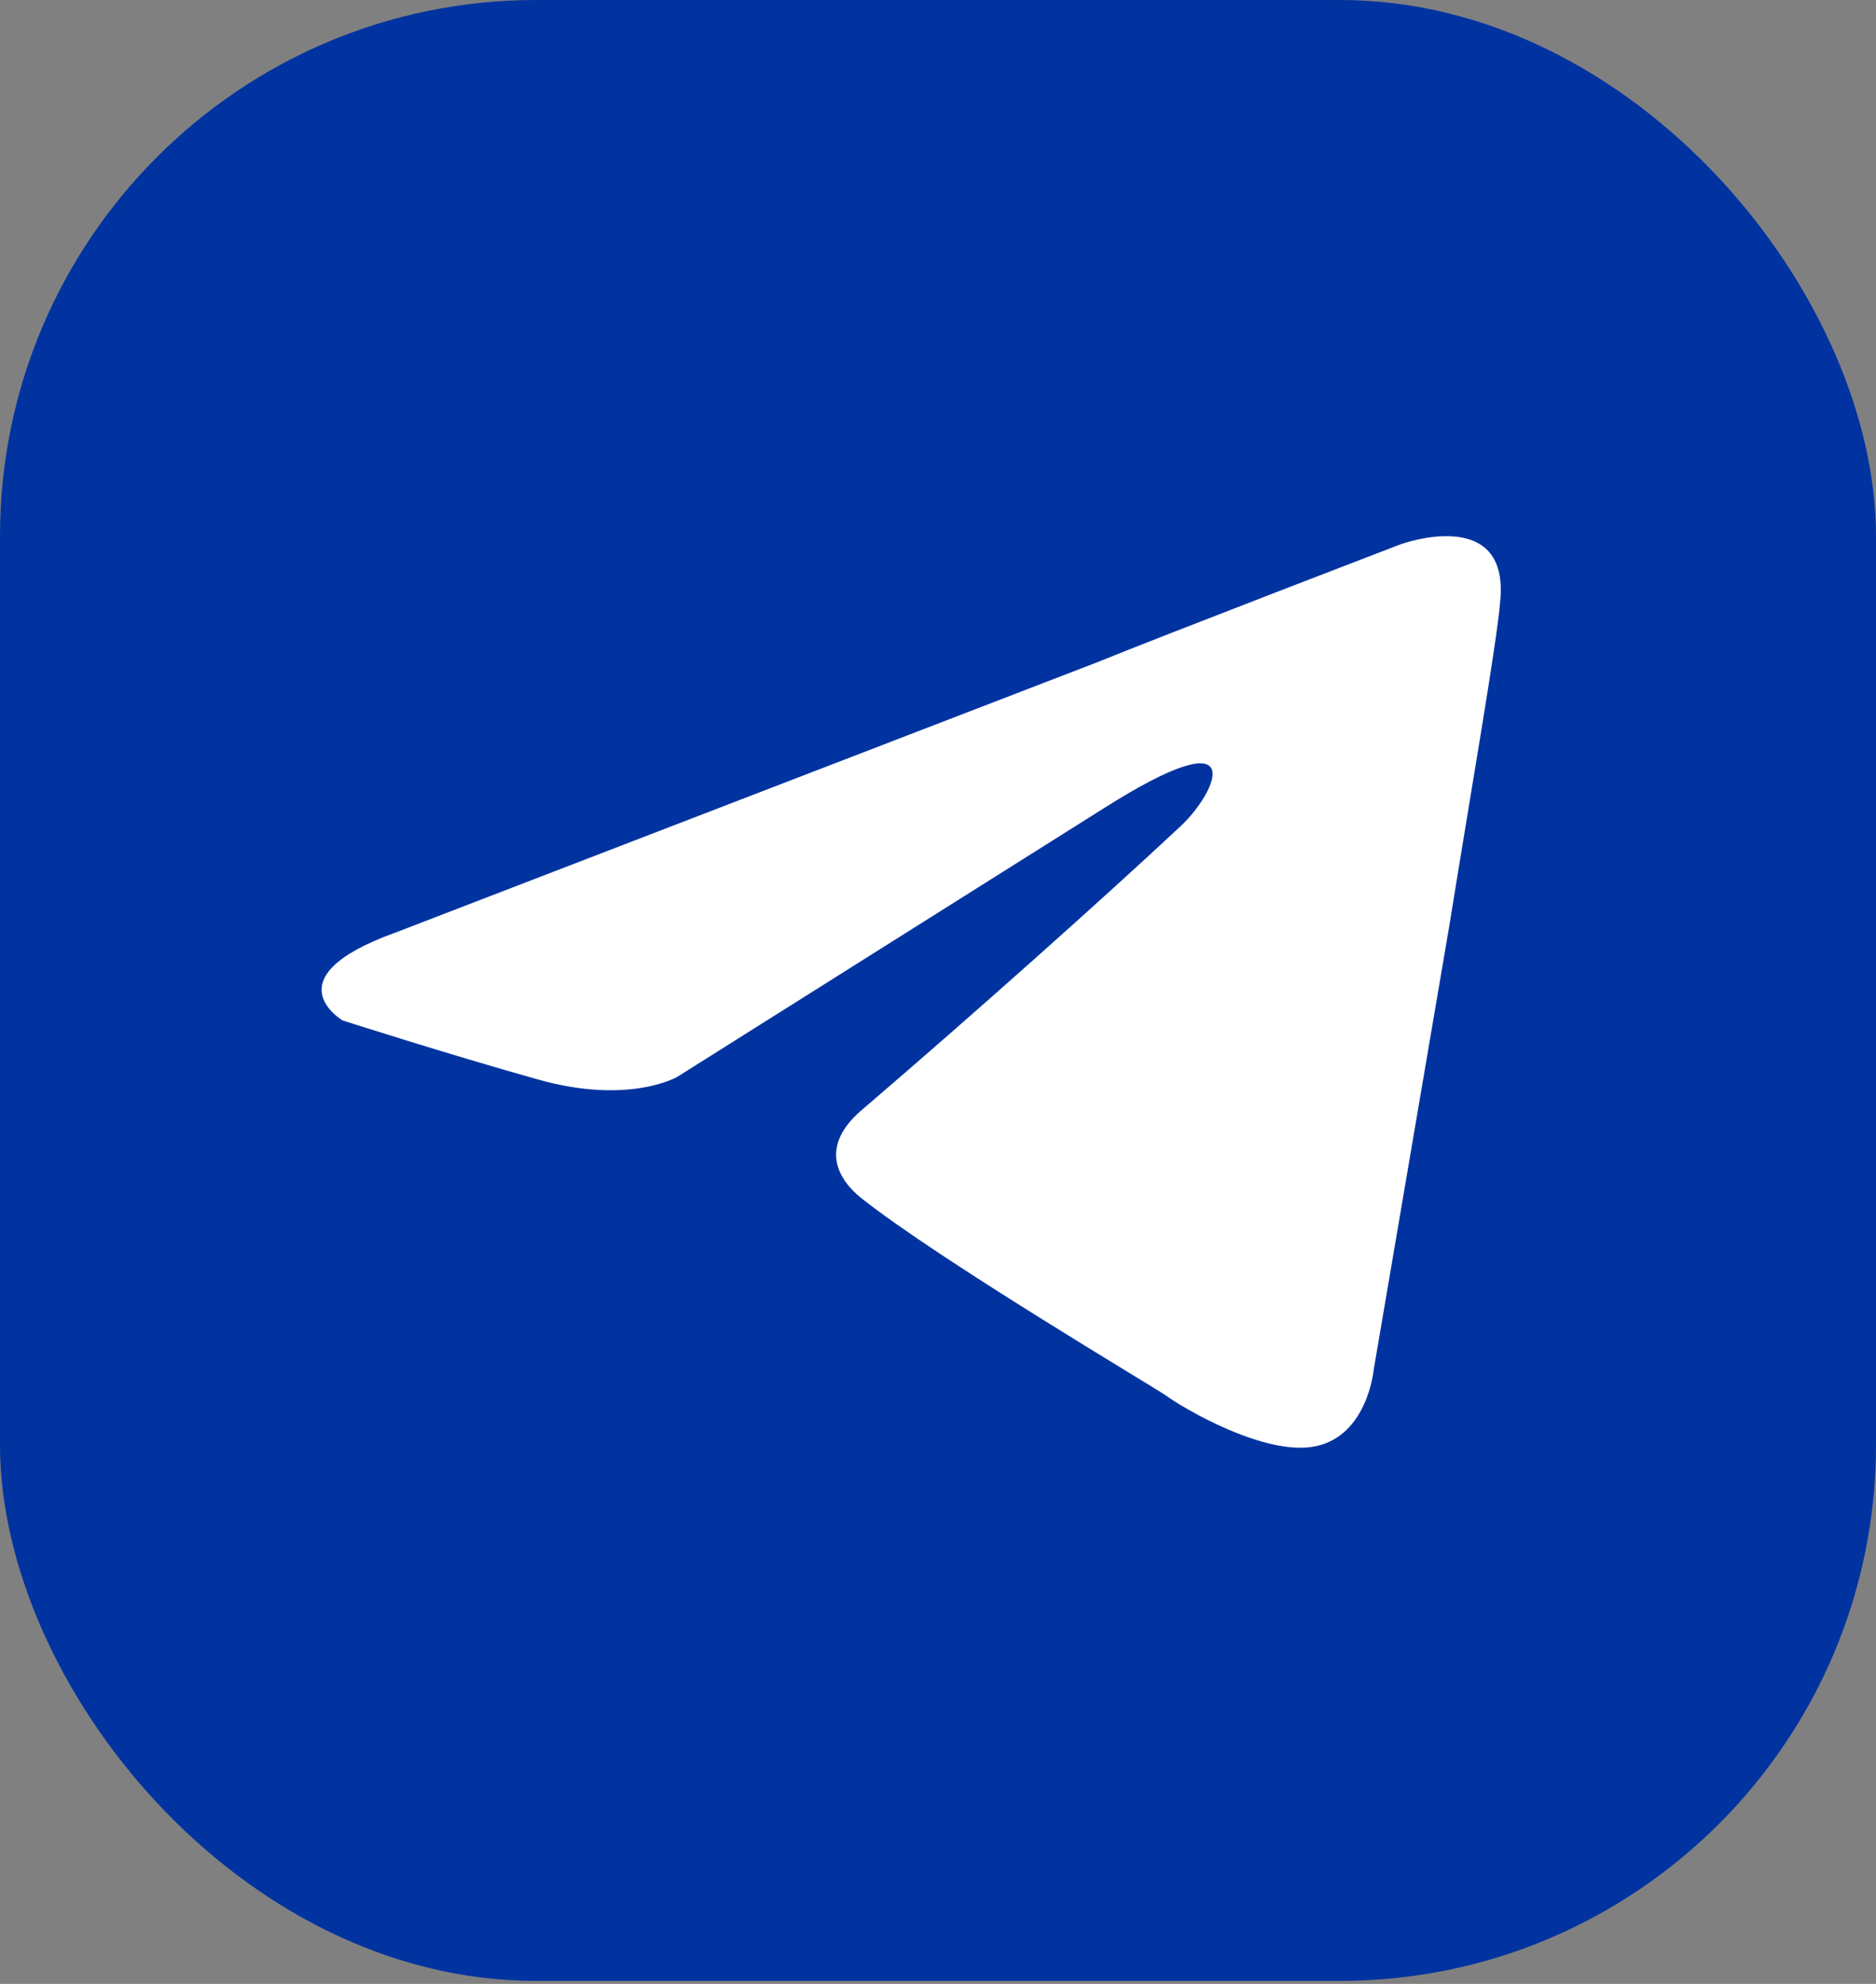
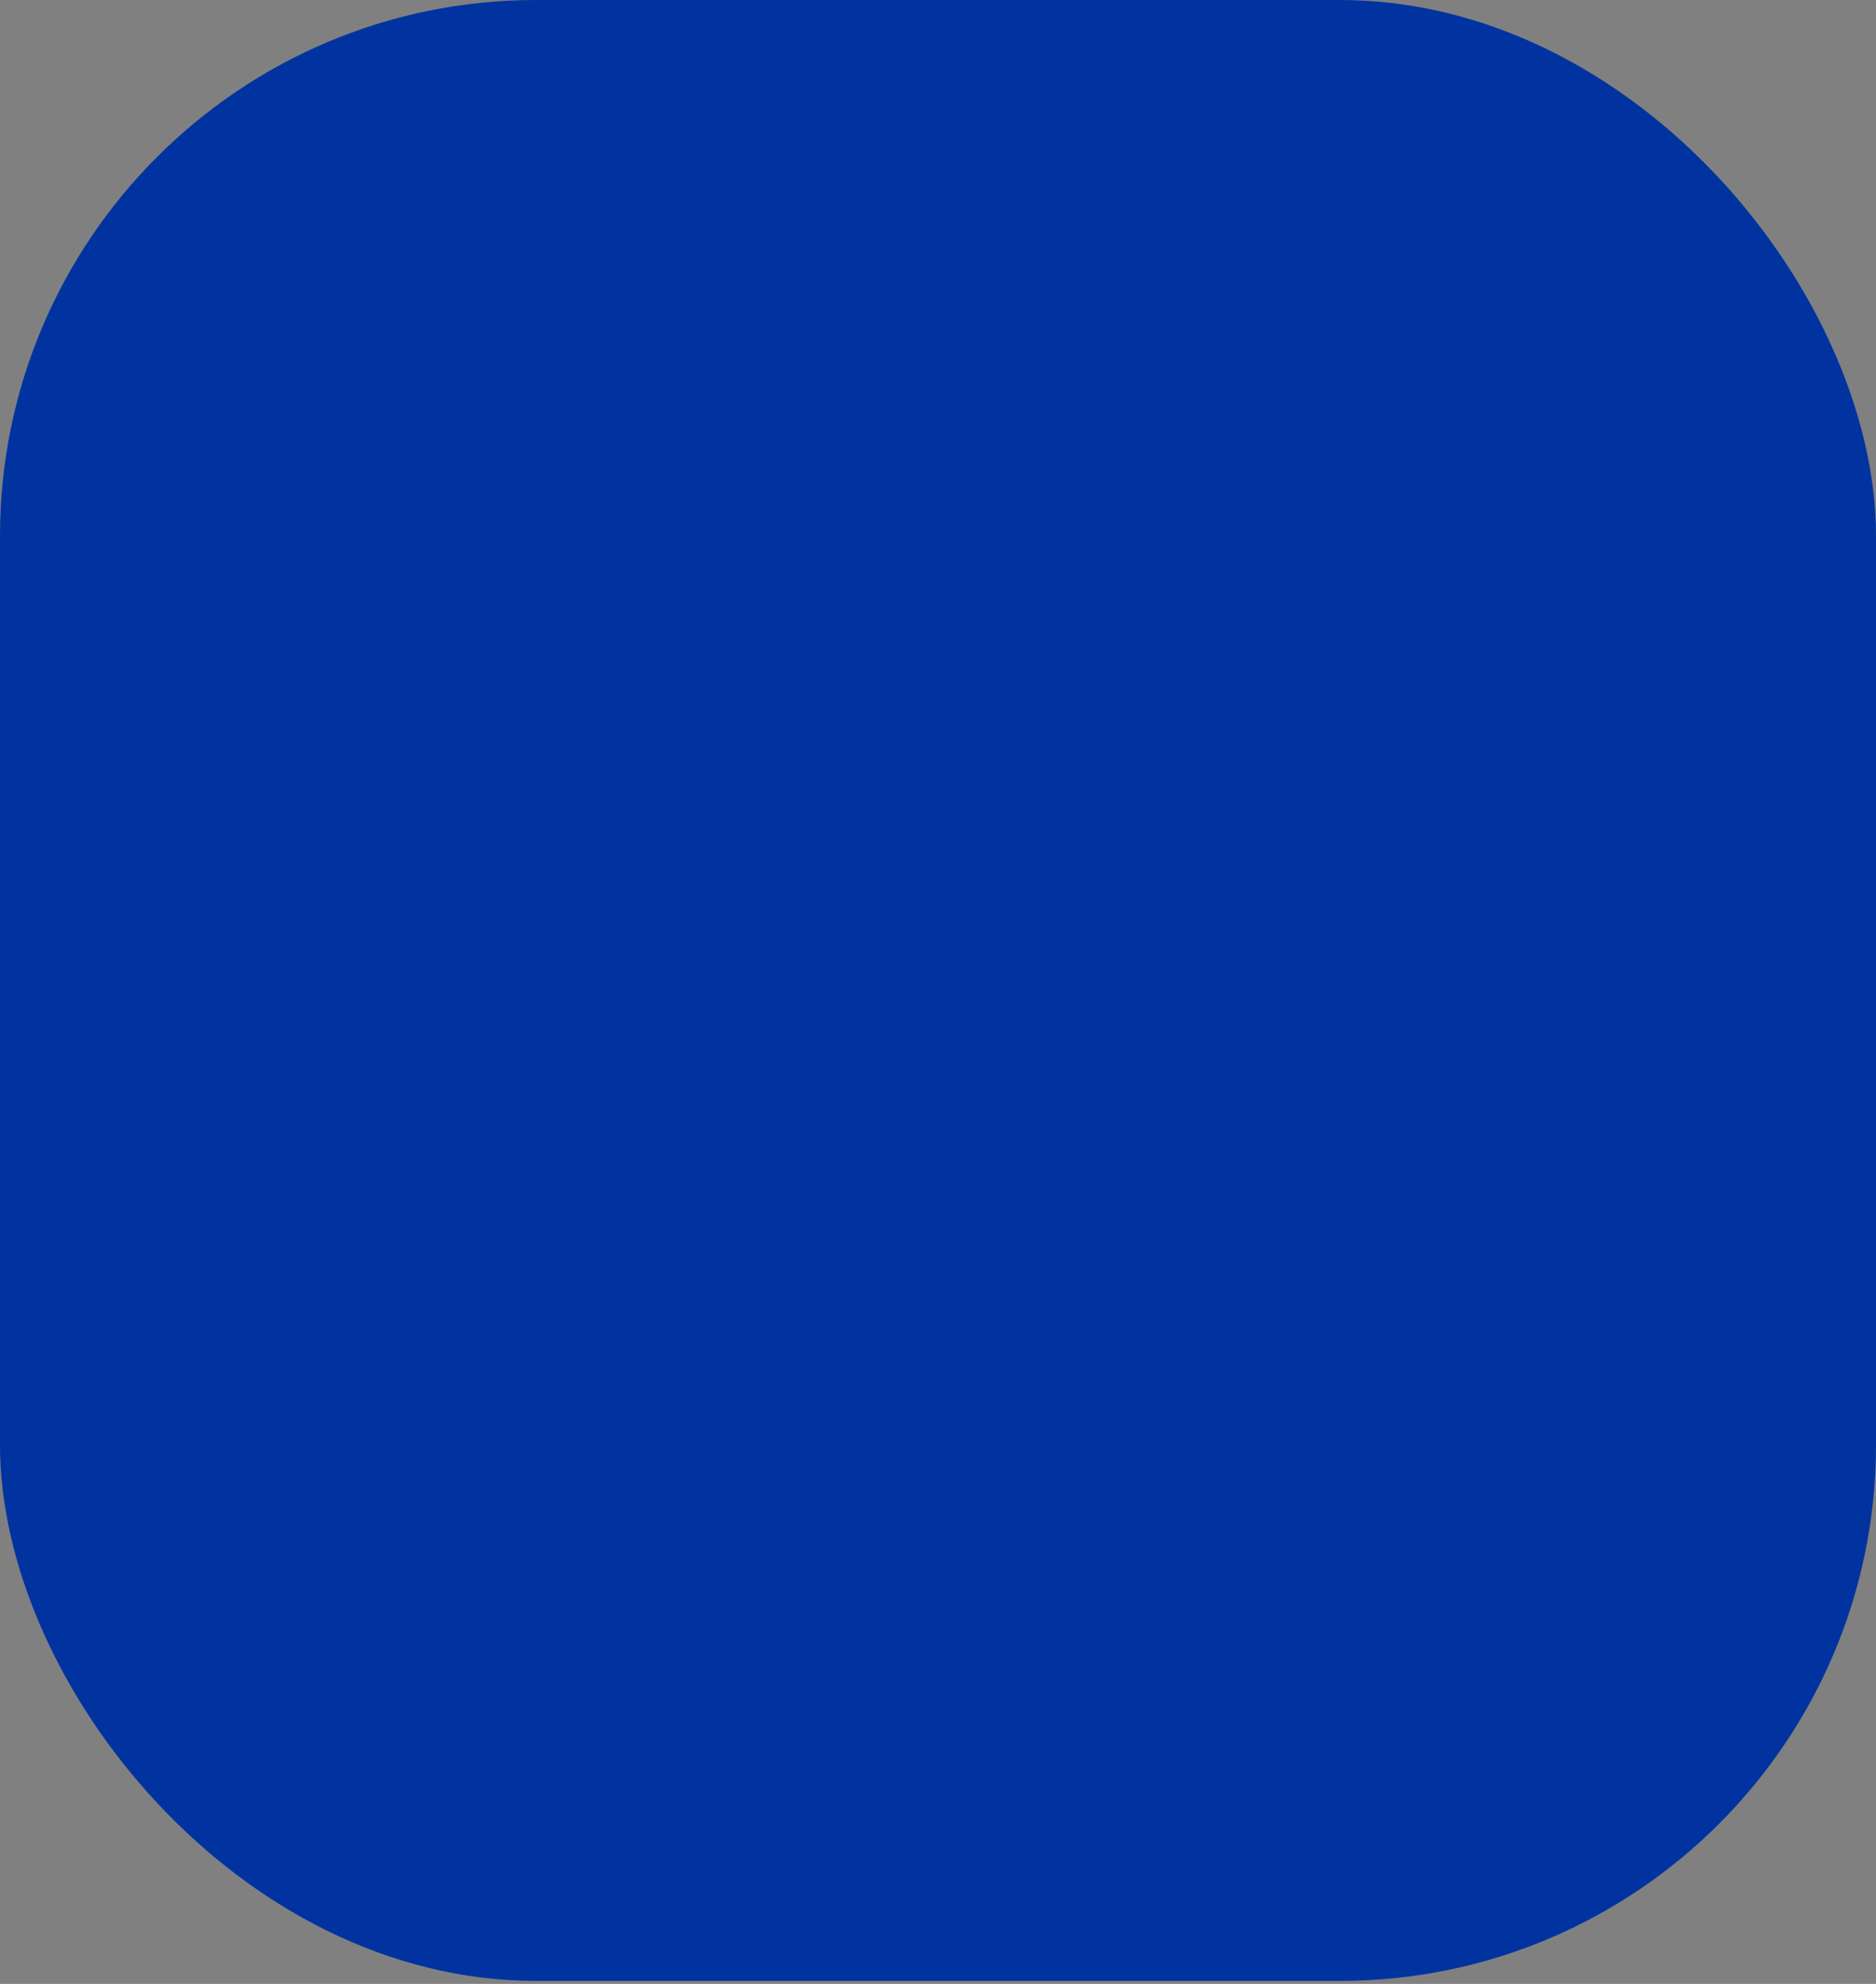
<svg xmlns="http://www.w3.org/2000/svg" width="35" height="37" viewBox="0 0 35 37" fill="none">
  <rect x="0" y="0" width="35" height="37" fill="#808080" stroke="none" />
  <rect width="35" height="36.944" rx="10" fill="#0033A0" />
-   <path d="M7.349 17.404L20.453 12.358C21.747 11.832 26.134 10.15 26.134 10.15C26.134 10.15 28.159 9.414 27.99 11.201C27.934 11.937 27.484 14.513 27.034 17.298L25.628 25.55C25.628 25.55 25.516 26.76 24.559 26.97C23.603 27.18 22.029 26.234 21.747 26.023C21.522 25.866 17.528 23.501 16.067 22.344C15.673 22.029 15.223 21.398 16.123 20.663C18.148 18.928 20.566 16.773 22.029 15.406C22.704 14.776 23.379 13.304 20.567 15.091L12.635 20.084C12.635 20.084 11.736 20.609 10.049 20.136C8.361 19.663 6.393 19.032 6.393 19.032C6.393 19.032 5.043 18.244 7.349 17.403" fill="white" />
</svg>